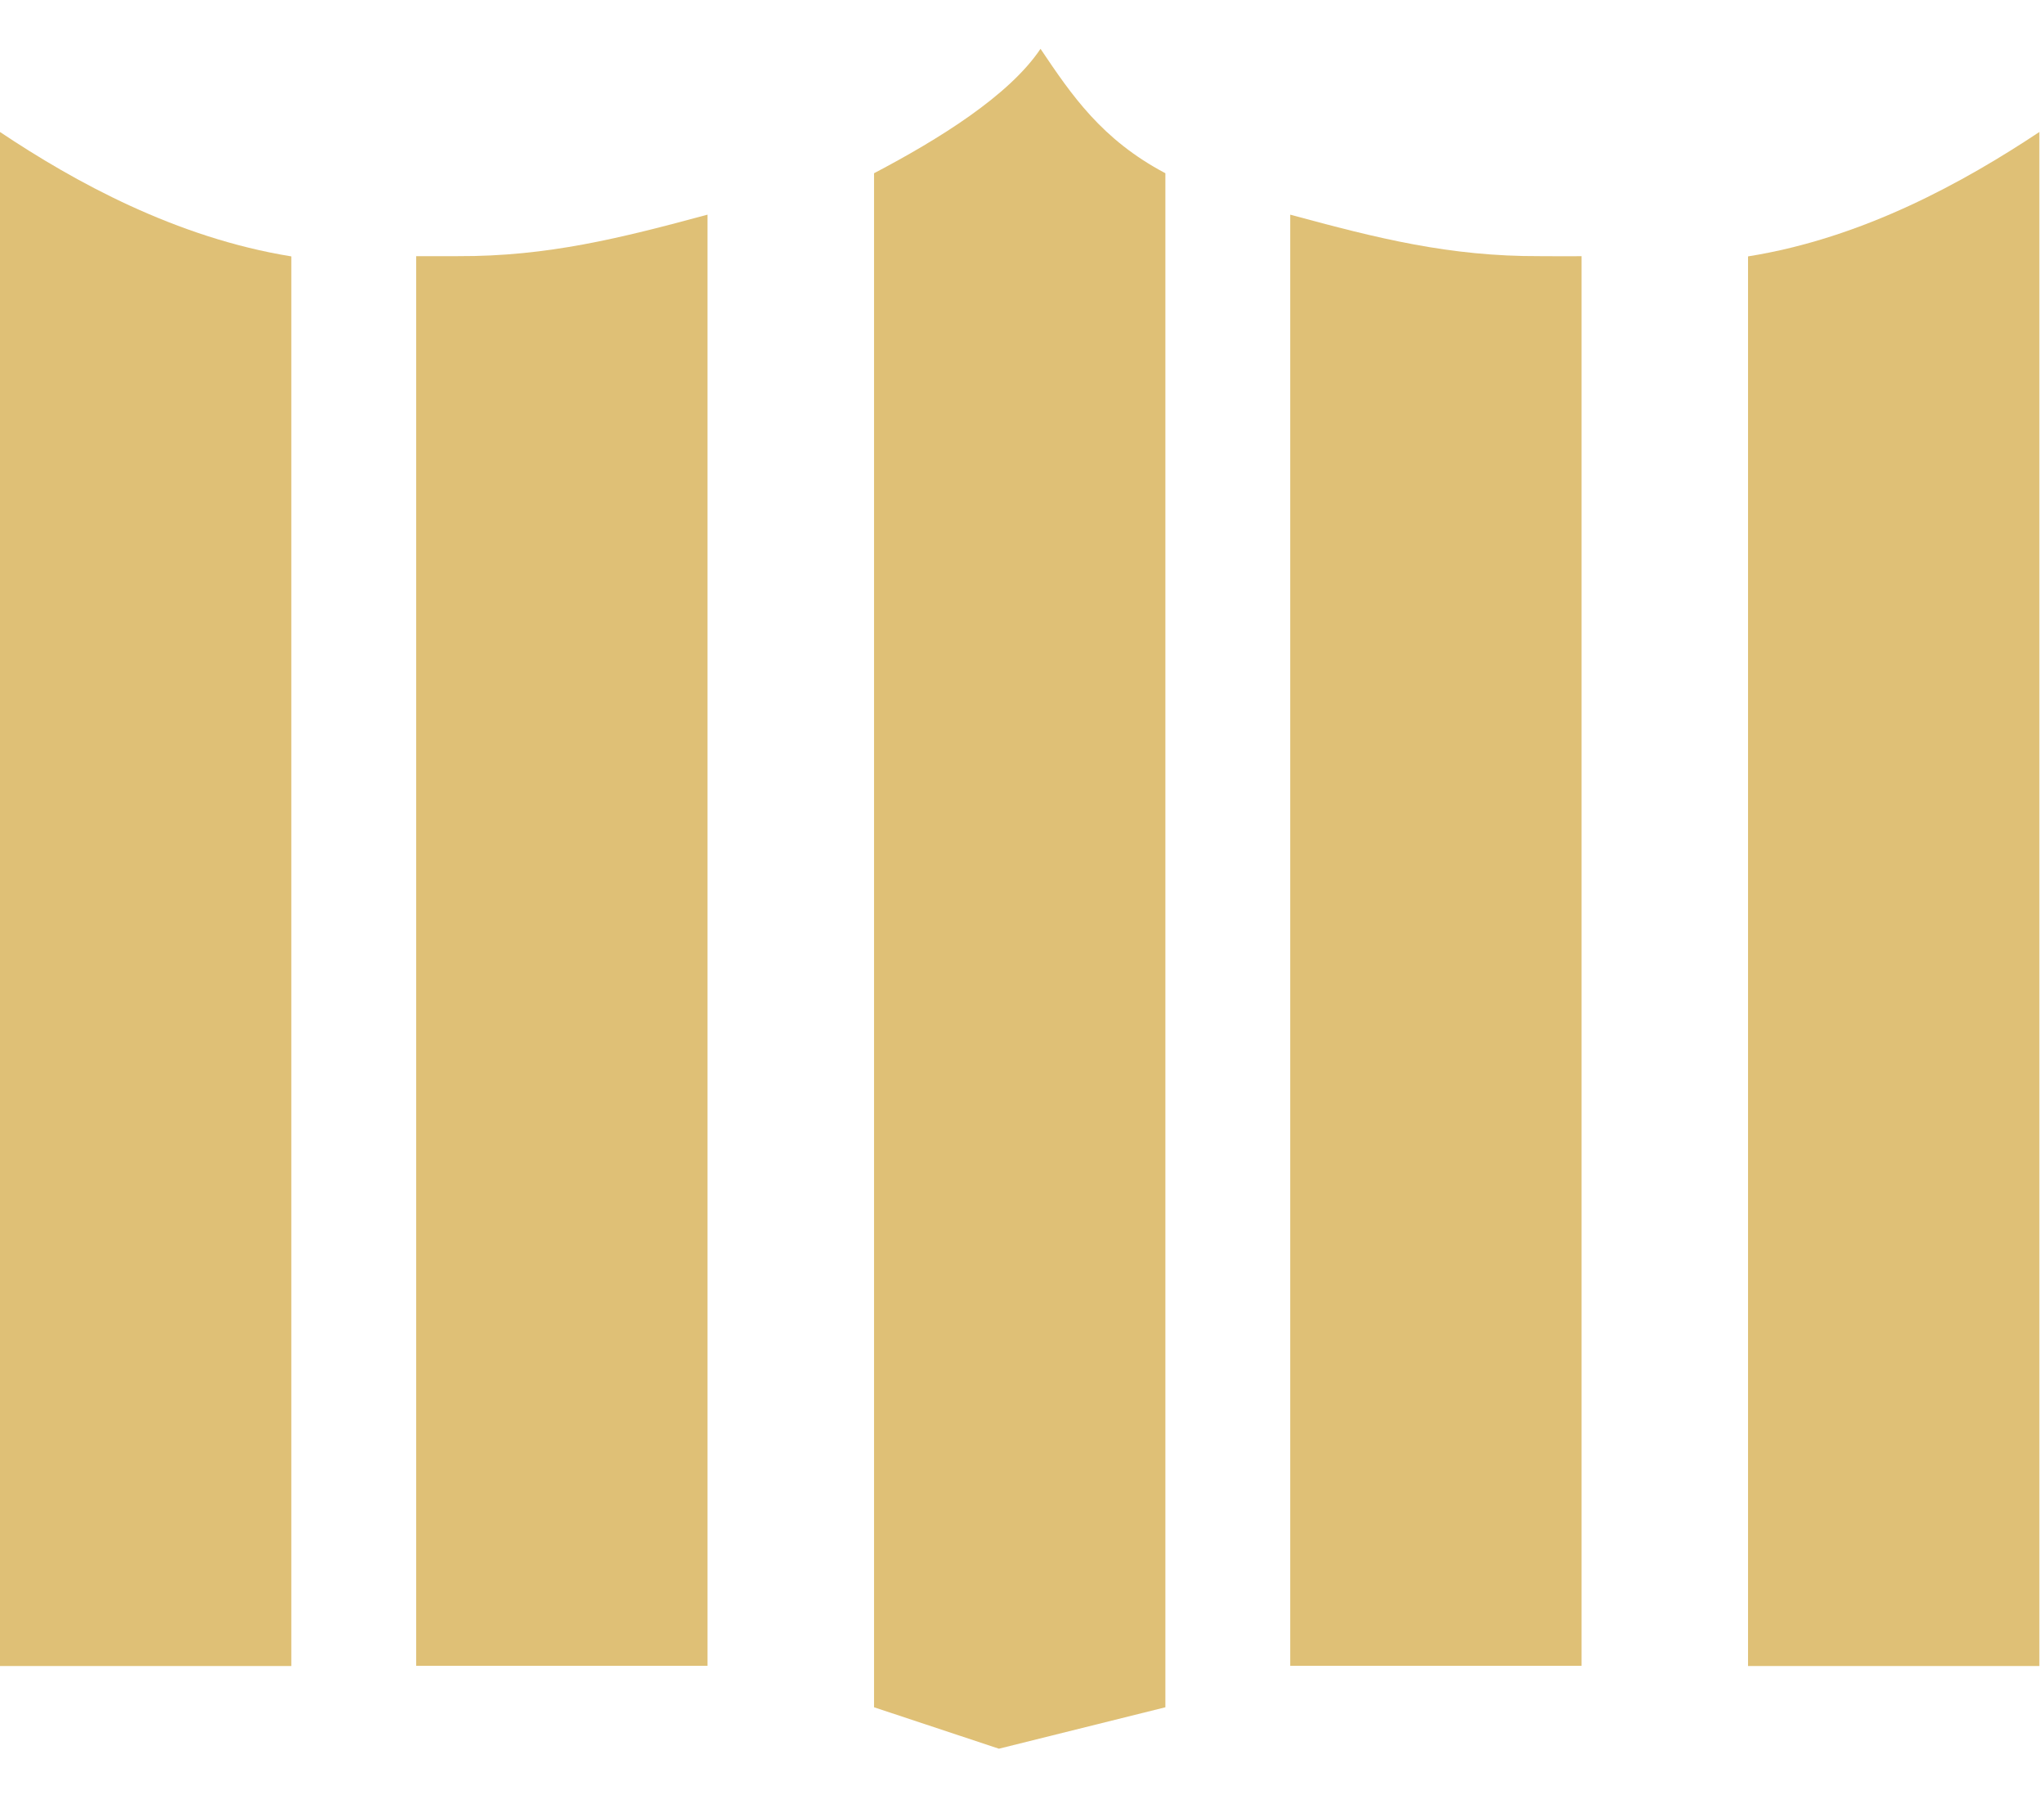
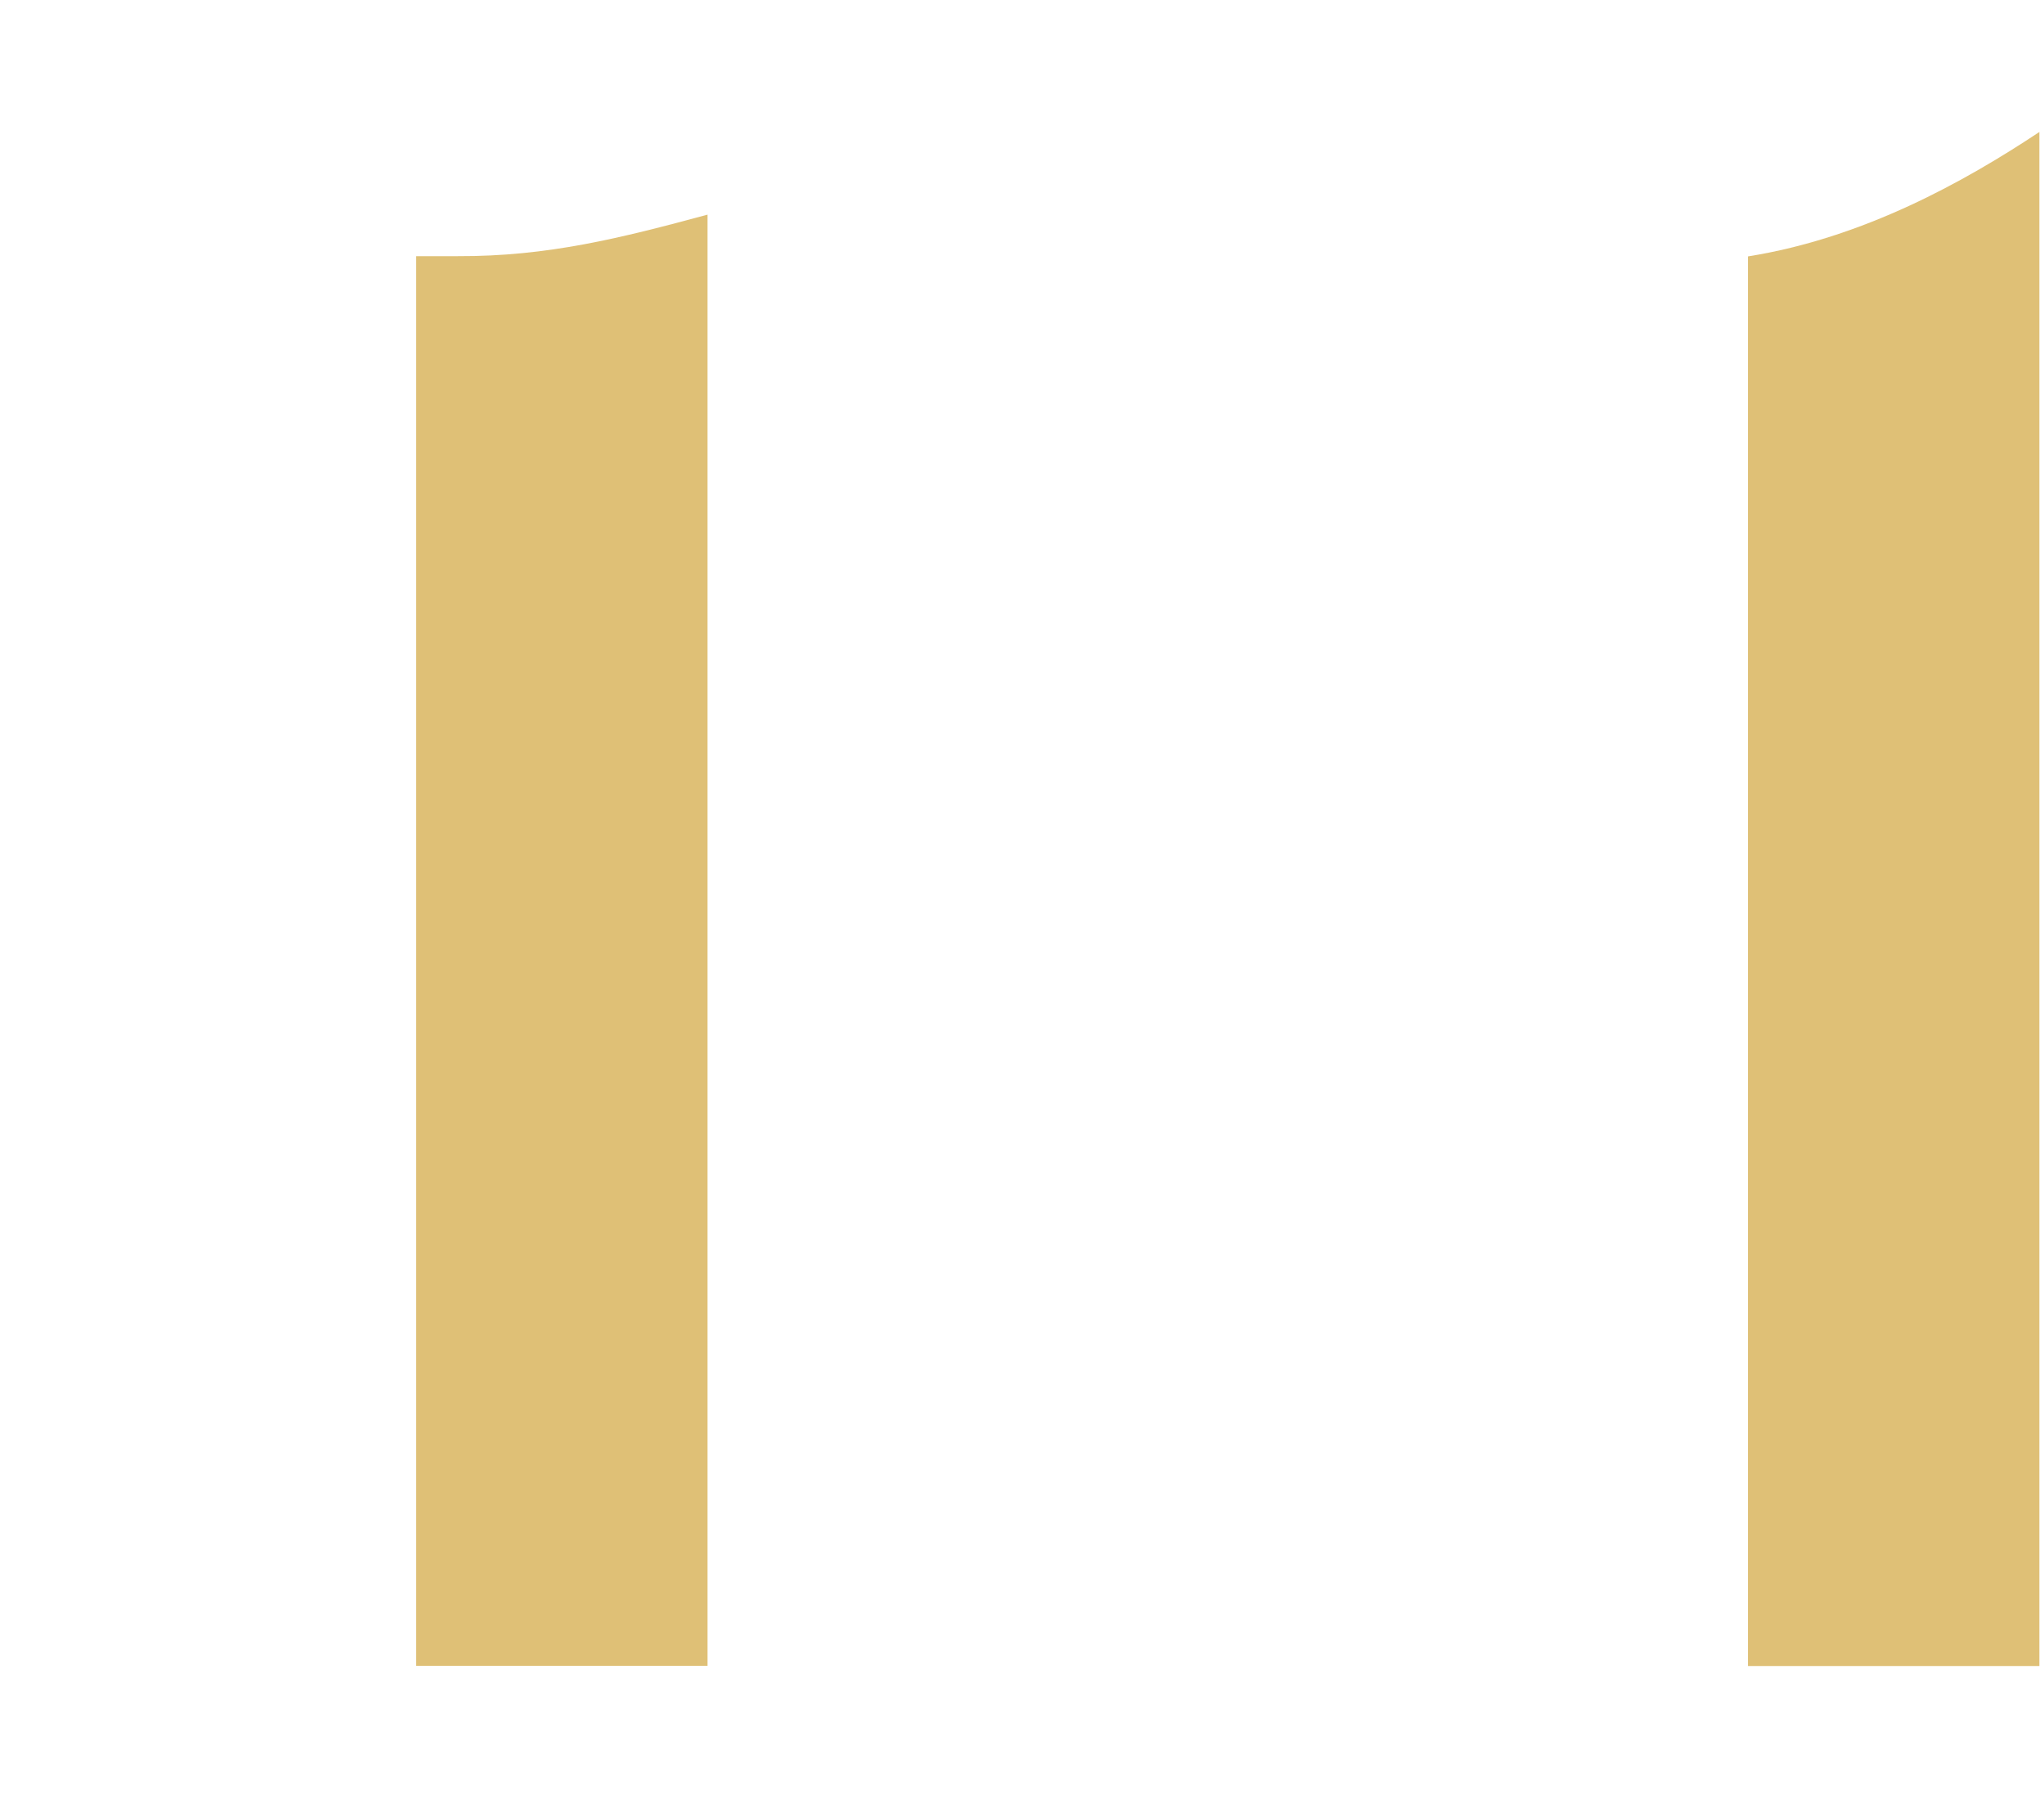
<svg xmlns="http://www.w3.org/2000/svg" width="34" height="30" viewBox="0 0 34 30" fill="none">
  <path d="M29.077 4.264V27.707H33.923V2.195C32.681 3.019 31.001 3.957 29.077 4.264Z" fill="#DFC076" />
-   <path d="M25.616 4.26C24.11 4.266 22.916 3.964 21.462 3.57V27.703H26.308V4.26C26.18 4.264 25.746 4.26 25.616 4.26Z" fill="#DFC076" />
-   <path d="M0 2.195V27.707H4.846V4.264C2.931 3.955 1.238 3.023 0 2.195Z" fill="#DFC076" />
-   <path d="M17.308 0.812C16.785 1.592 15.613 2.317 14.539 2.881V28.393L16.616 29.082L19.385 28.393V2.881C18.326 2.321 17.828 1.585 17.308 0.812Z" fill="#DFC076" />
  <path d="M7.615 4.26C7.477 4.26 7.057 4.26 6.923 4.26V27.703H11.769V3.57C10.323 3.96 9.112 4.266 7.615 4.26Z" fill="#DFC076" />
</svg>